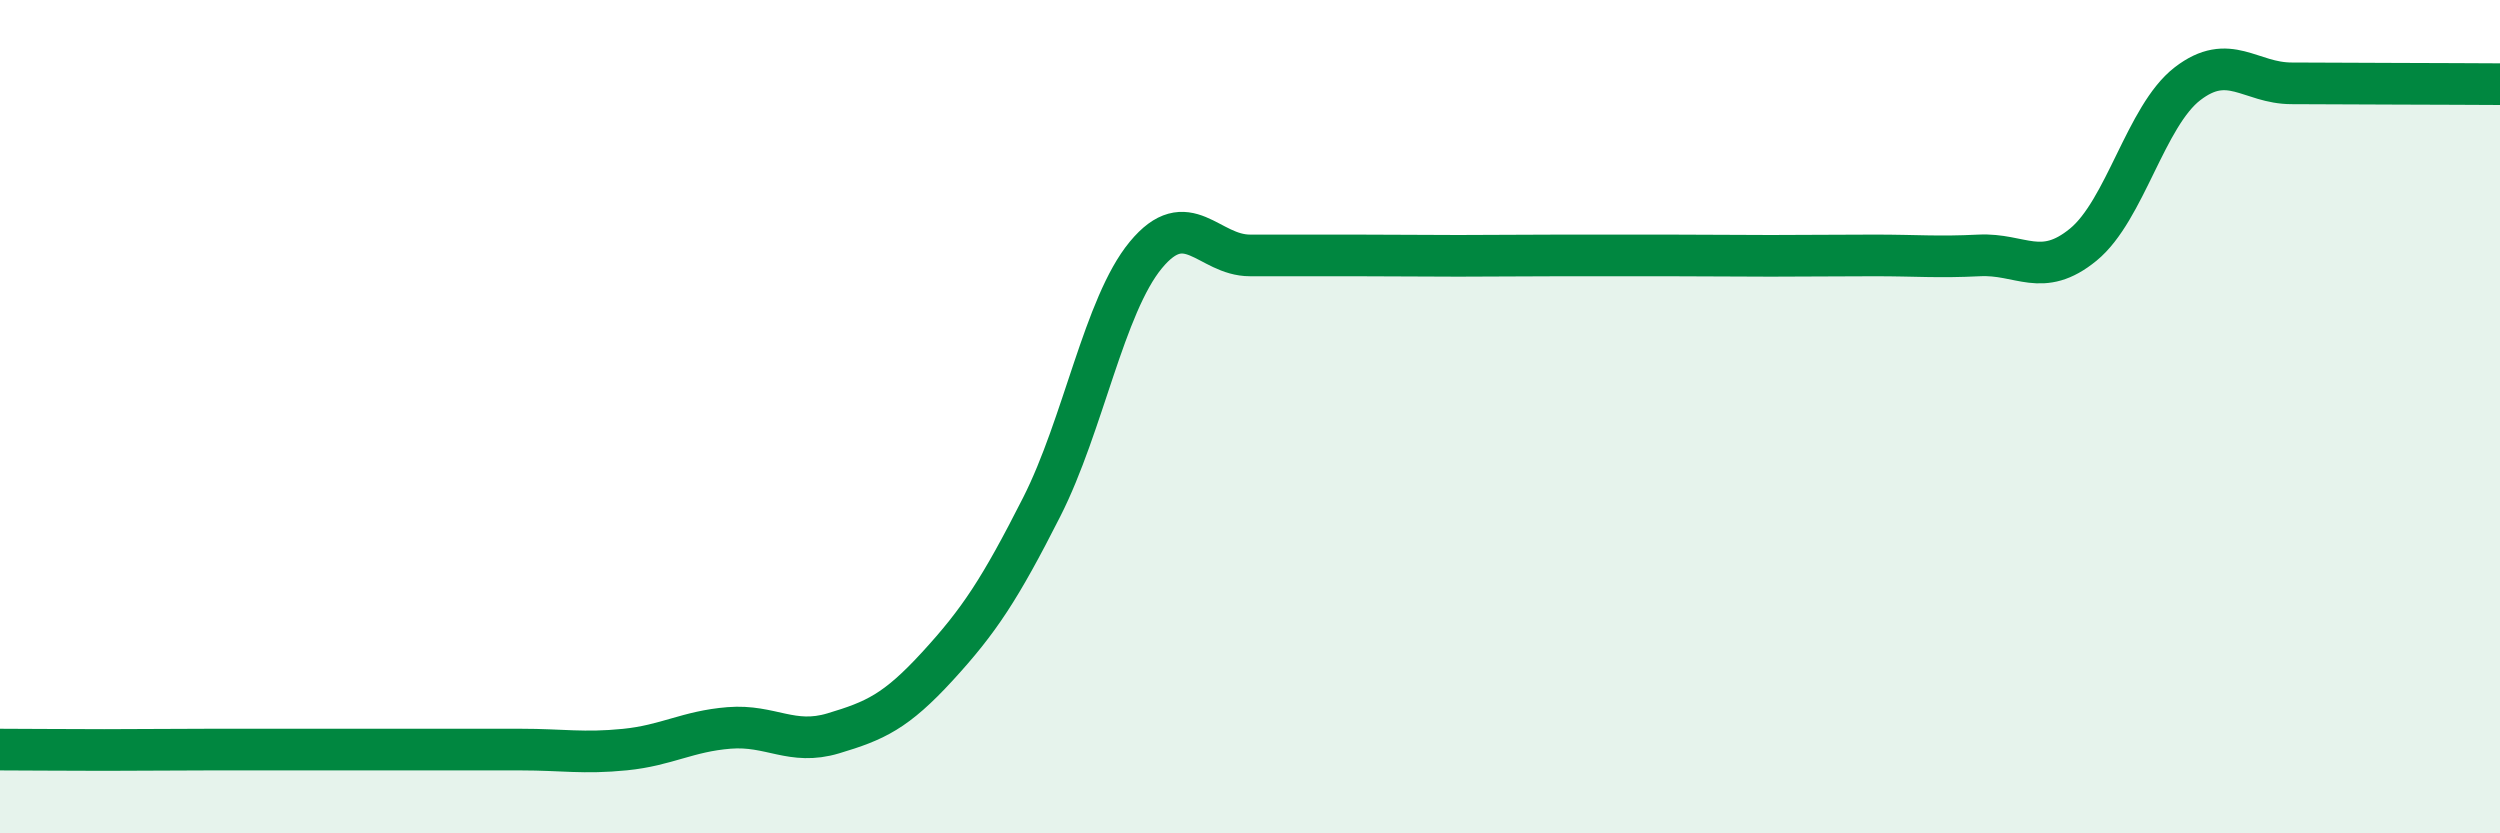
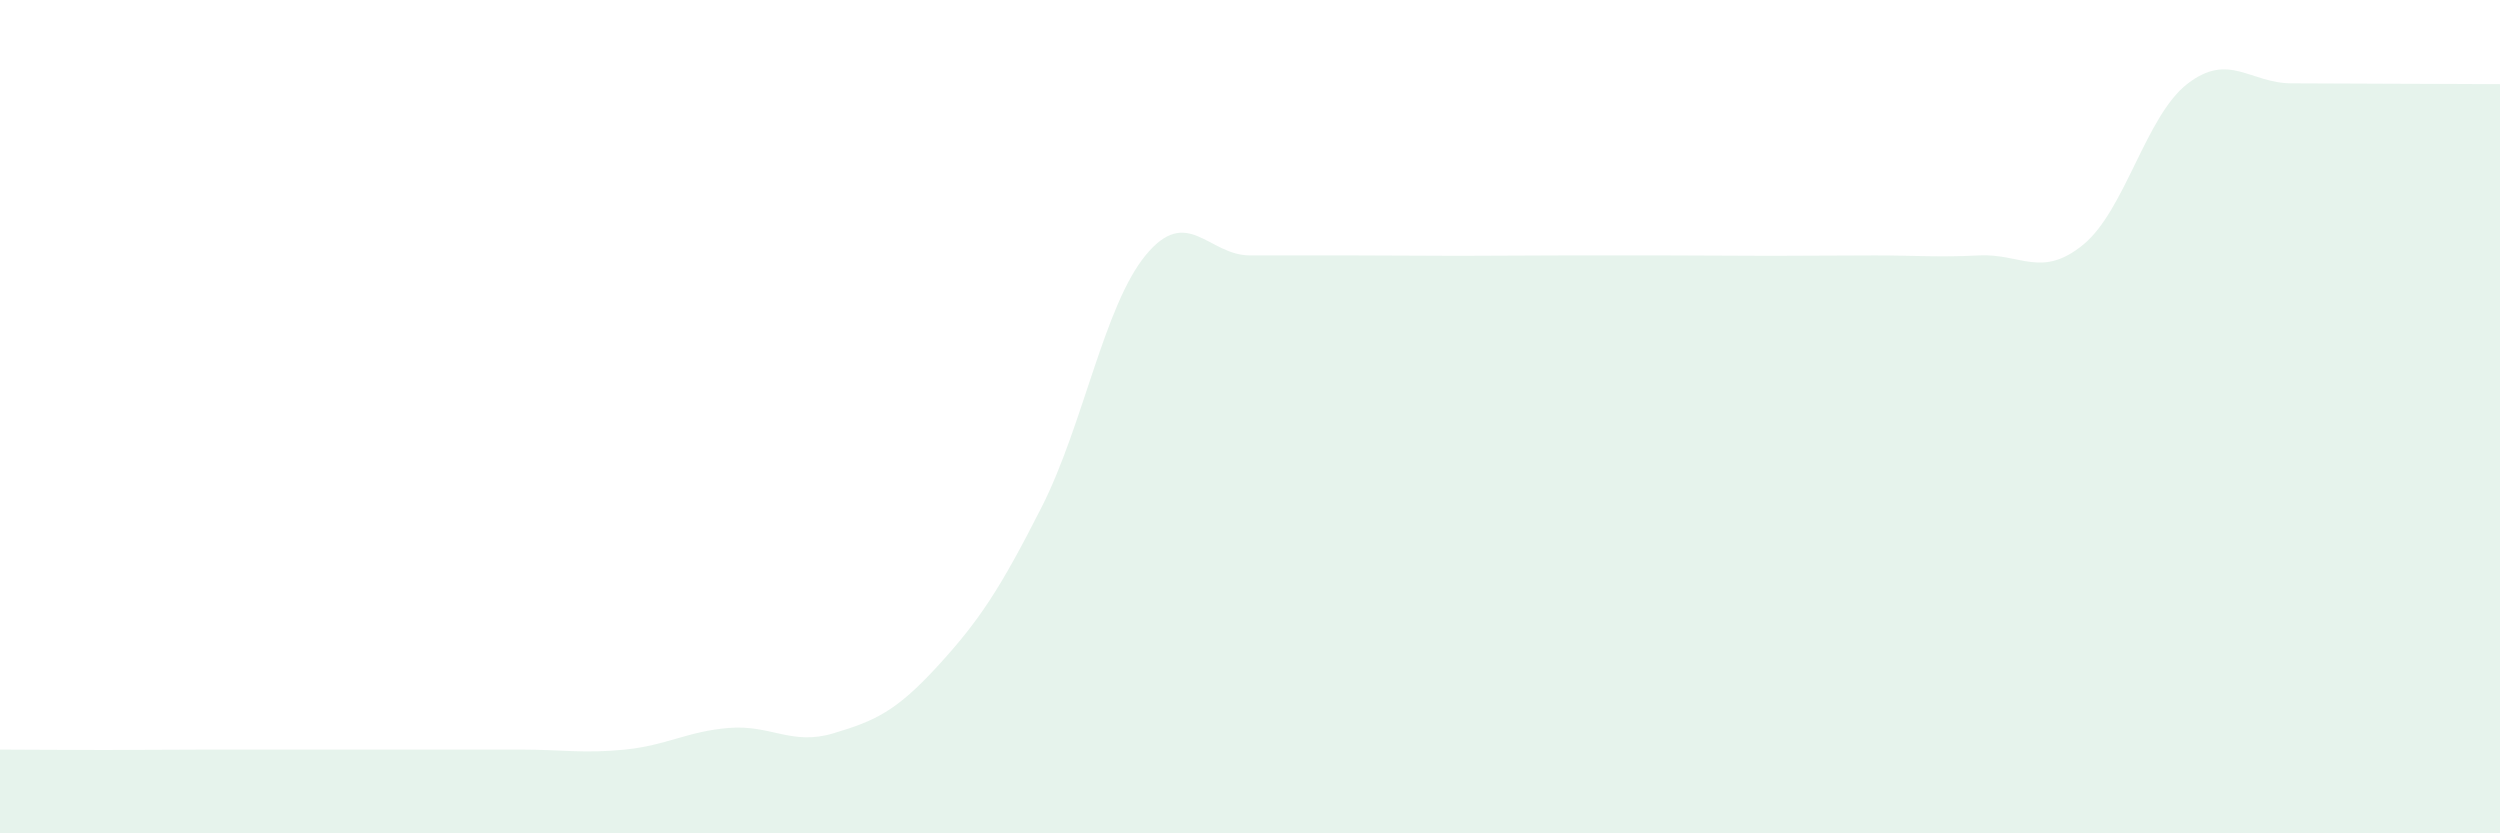
<svg xmlns="http://www.w3.org/2000/svg" width="60" height="20" viewBox="0 0 60 20">
  <path d="M 0,17.99 C 0.5,17.99 1.5,18 2.5,18 C 3.5,18 4,17.99 5,17.99 C 6,17.99 6.5,17.99 7.5,17.99 C 8.5,17.99 9,17.99 10,17.99 C 11,17.99 11.5,17.99 12.5,17.99 C 13.5,17.99 14,18.09 15,17.99 C 16,17.89 16.5,17.55 17.5,17.47 C 18.5,17.39 19,17.9 20,17.6 C 21,17.3 21.5,17.08 22.5,15.99 C 23.5,14.9 24,14.14 25,12.17 C 26,10.2 26.5,7.33 27.5,6.12 C 28.5,4.91 29,6.13 30,6.13 C 31,6.13 31.5,6.13 32.5,6.13 C 33.5,6.13 34,6.14 35,6.14 C 36,6.14 36.5,6.13 37.5,6.13 C 38.5,6.13 39,6.13 40,6.13 C 41,6.13 41.5,6.14 42.5,6.14 C 43.5,6.14 44,6.13 45,6.13 C 46,6.13 46.5,6.18 47.5,6.13 C 48.5,6.08 49,6.69 50,5.87 C 51,5.05 51.5,2.78 52.5,2.01 C 53.5,1.24 54,2 55,2 C 56,2 56.5,2.01 57.5,2.01 C 58.5,2.01 59.5,2.02 60,2.02L60 20L0 20Z" fill="#008740" opacity="0.1" stroke-linecap="round" stroke-linejoin="round" />
-   <path d="M 0,17.99 C 0.5,17.99 1.5,18 2.5,18 C 3.5,18 4,17.99 5,17.99 C 6,17.99 6.5,17.99 7.5,17.99 C 8.5,17.99 9,17.99 10,17.99 C 11,17.99 11.5,17.99 12.5,17.99 C 13.5,17.99 14,18.09 15,17.99 C 16,17.89 16.5,17.55 17.5,17.47 C 18.5,17.39 19,17.9 20,17.6 C 21,17.3 21.5,17.08 22.5,15.99 C 23.5,14.9 24,14.14 25,12.17 C 26,10.2 26.5,7.33 27.5,6.12 C 28.5,4.91 29,6.13 30,6.13 C 31,6.13 31.5,6.13 32.5,6.13 C 33.5,6.13 34,6.14 35,6.14 C 36,6.14 36.5,6.13 37.5,6.13 C 38.5,6.13 39,6.13 40,6.13 C 41,6.13 41.5,6.14 42.5,6.14 C 43.5,6.14 44,6.13 45,6.13 C 46,6.13 46.5,6.18 47.5,6.13 C 48.5,6.08 49,6.69 50,5.87 C 51,5.05 51.5,2.78 52.5,2.01 C 53.5,1.24 54,2 55,2 C 56,2 56.5,2.01 57.5,2.01 C 58.5,2.01 59.5,2.02 60,2.02" stroke="#008740" stroke-width="1" fill="none" stroke-linecap="round" stroke-linejoin="round" />
</svg>